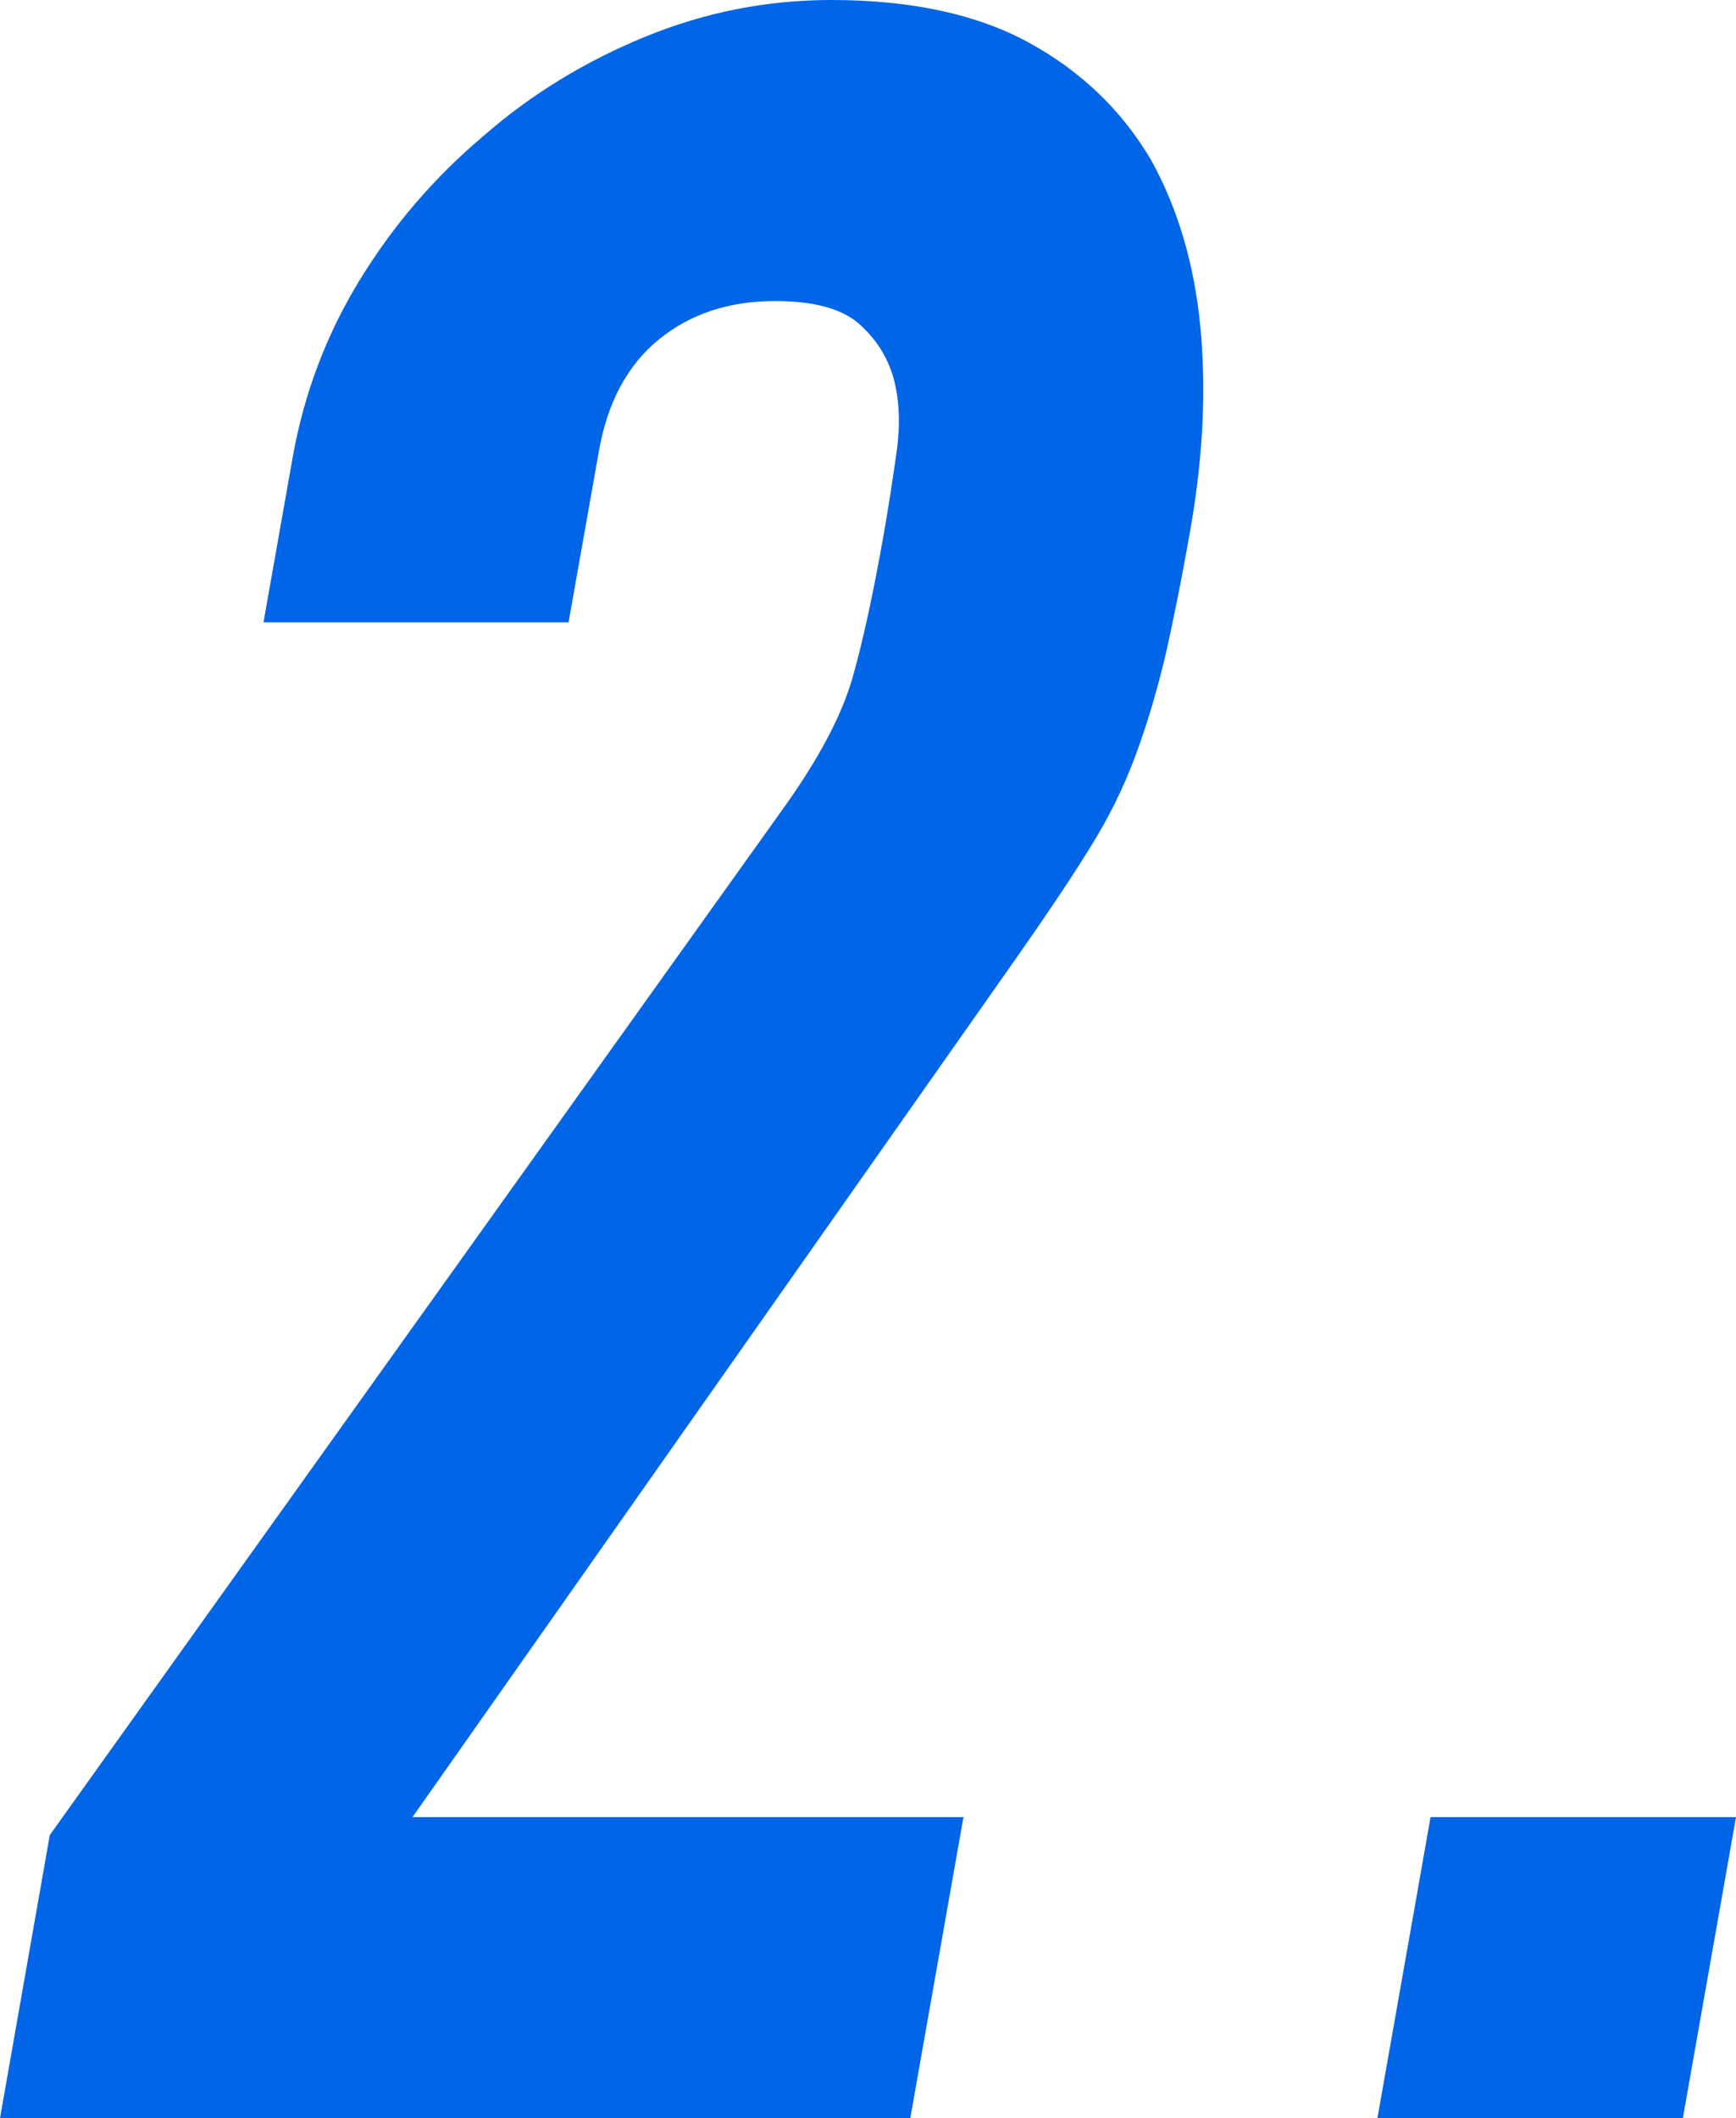
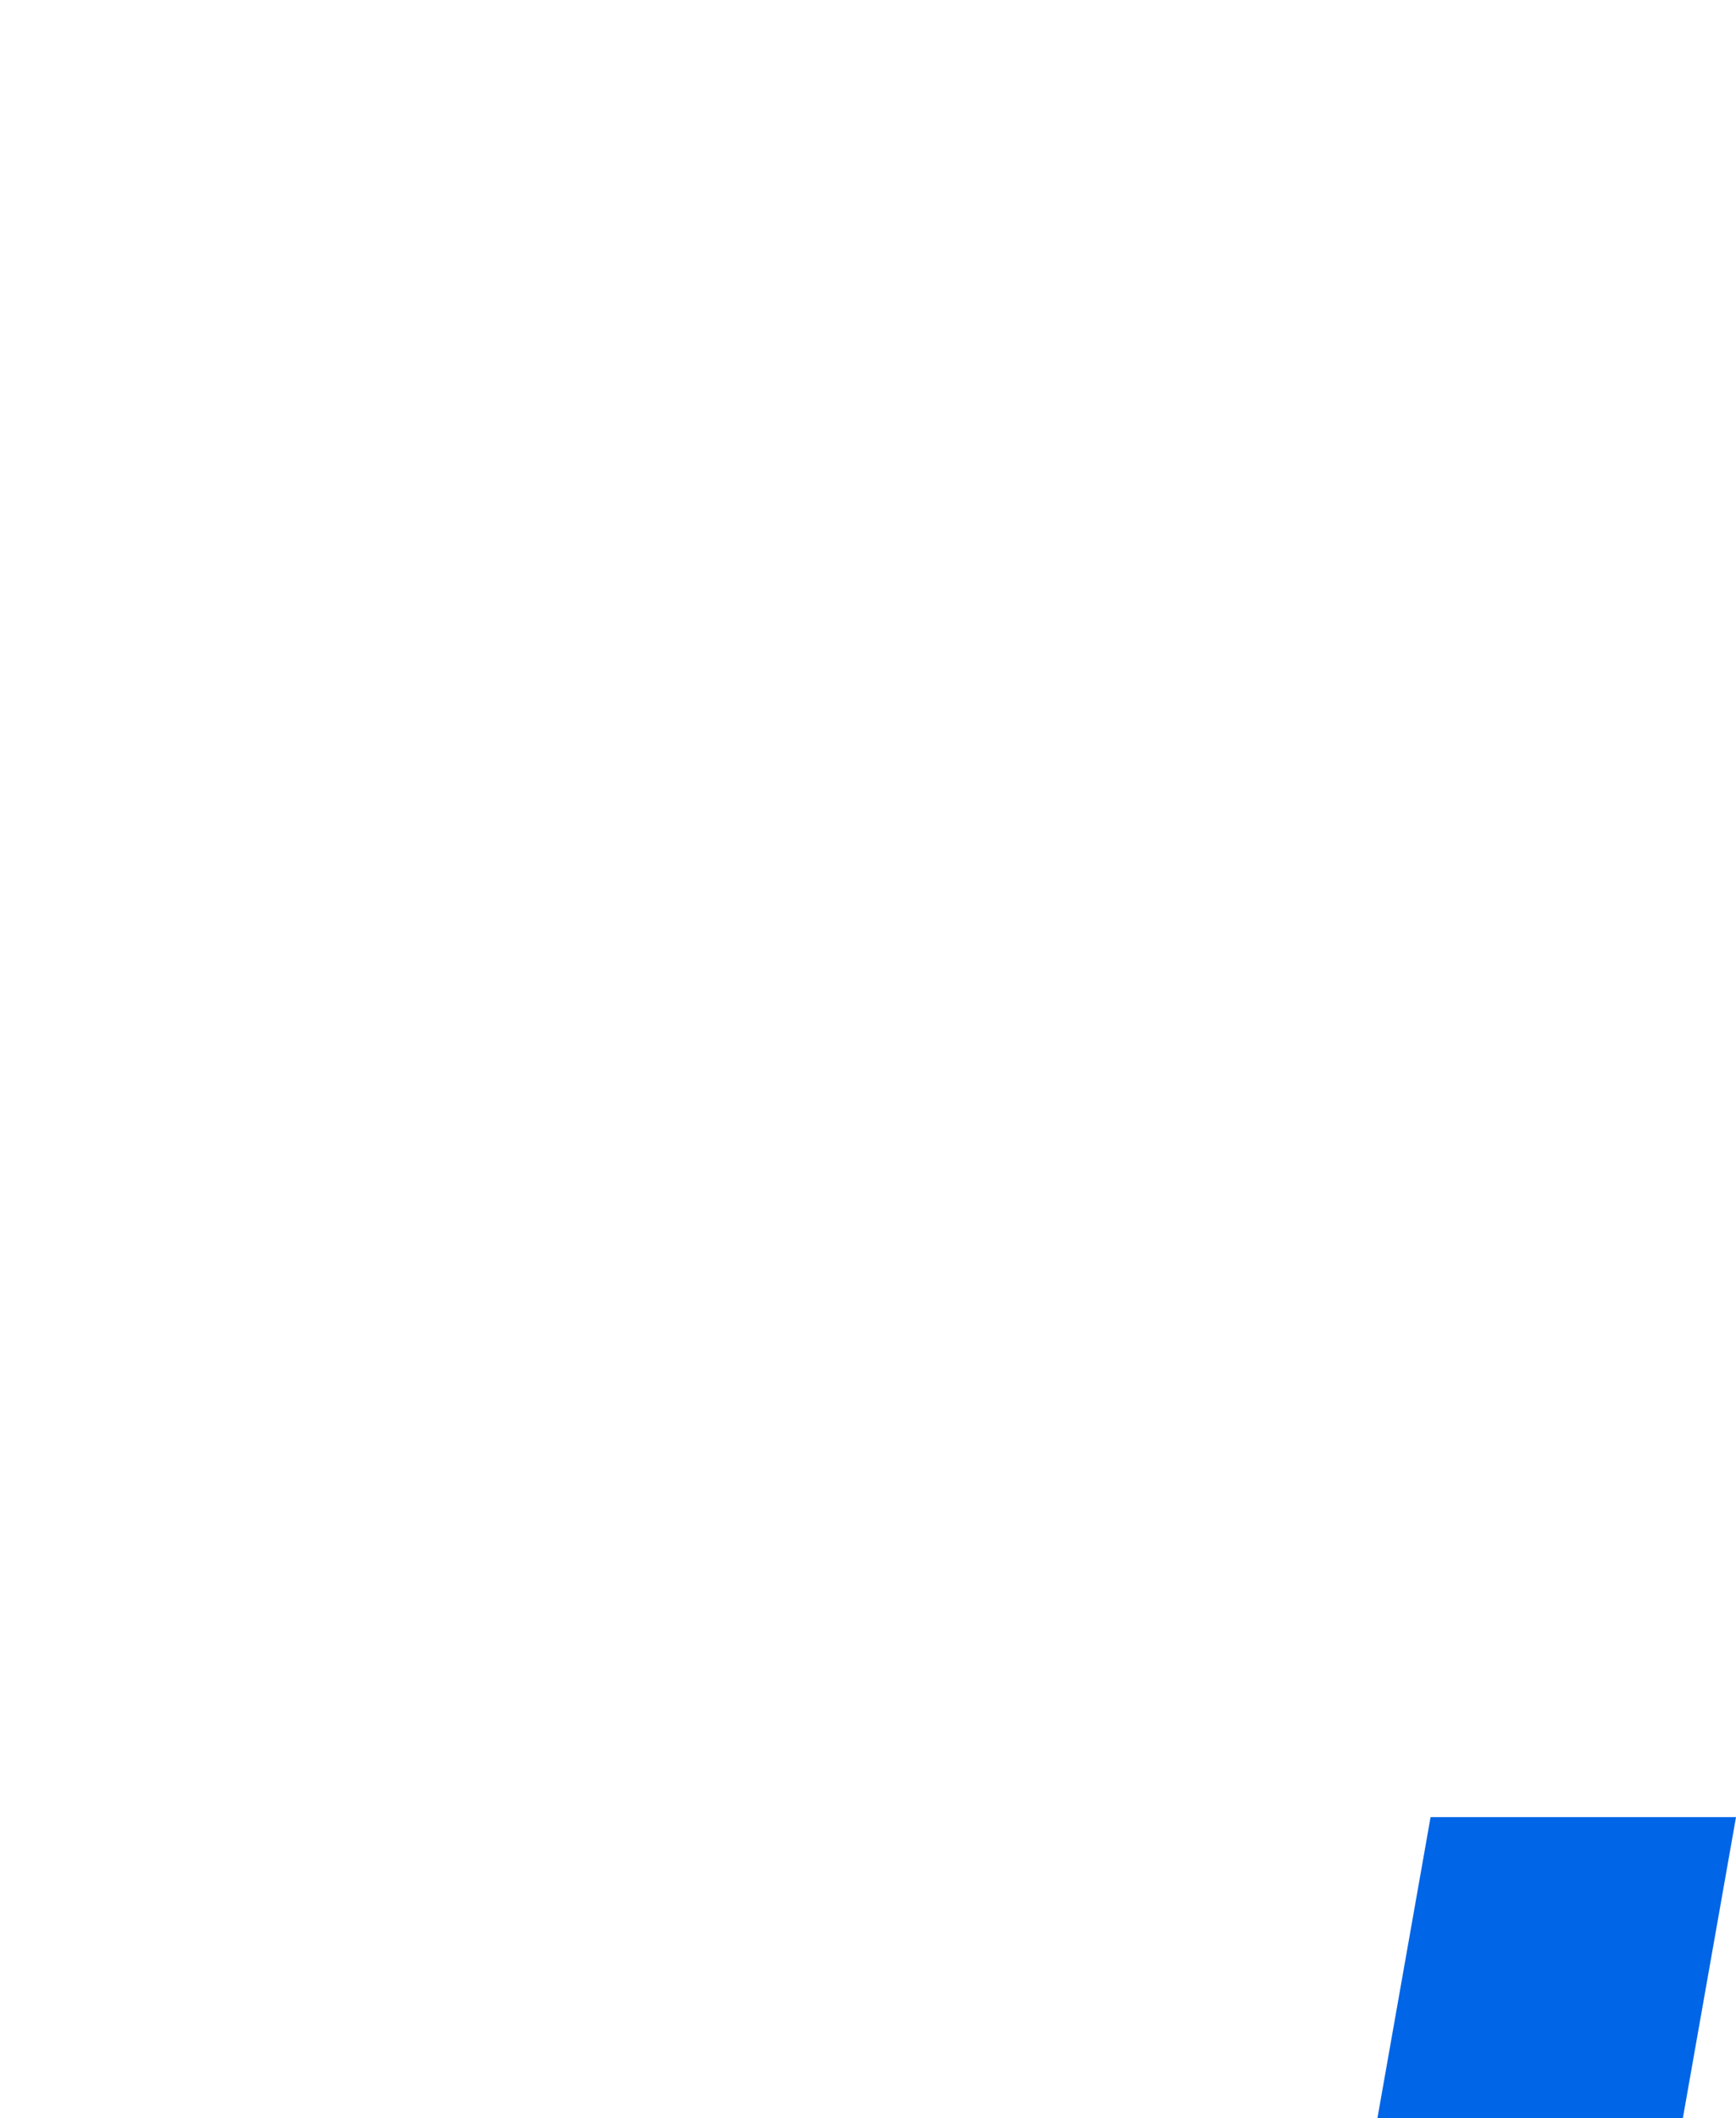
<svg xmlns="http://www.w3.org/2000/svg" id="_レイヤー_2" width="46.38" height="56.57" viewBox="0 0 46.38 56.57">
  <defs>
    <style>.cls-1{fill:#0065e7;}</style>
  </defs>
  <g id="home">
-     <path class="cls-1" d="M0,56.57l1.33-7.56,19.54-27.34c.99-1.37,1.62-2.56,1.91-3.58.29-1.02.56-2.3.83-3.82.12-.68.23-1.4.34-2.17.11-.76.08-1.43-.08-2.01-.17-.58-.48-1.06-.94-1.46-.46-.39-1.2-.59-2.22-.59-1.23,0-2.26.34-3.1,1.02-.84.68-1.38,1.68-1.61,2.99l-.81,4.57H7.04l.78-4.41c.3-1.68.89-3.26,1.79-4.73.9-1.47,2.01-2.76,3.32-3.86,1.26-1.1,2.7-1.98,4.31-2.64,1.61-.66,3.27-.98,4.97-.98,2.13,0,3.89.38,5.28,1.14,1.39.76,2.47,1.8,3.25,3.11.73,1.31,1.17,2.81,1.33,4.49.16,1.68.07,3.47-.26,5.36-.24,1.37-.47,2.51-.68,3.43-.22.92-.48,1.8-.79,2.64-.31.84-.72,1.68-1.25,2.52-.52.84-1.21,1.86-2.06,3.07l-16.01,22.77h14.72l-1.42,8.04H0Z" />
    <path class="cls-1" d="M36.8,56.57l1.42-8.04h8.16l-1.42,8.04h-8.16Z" />
  </g>
</svg>